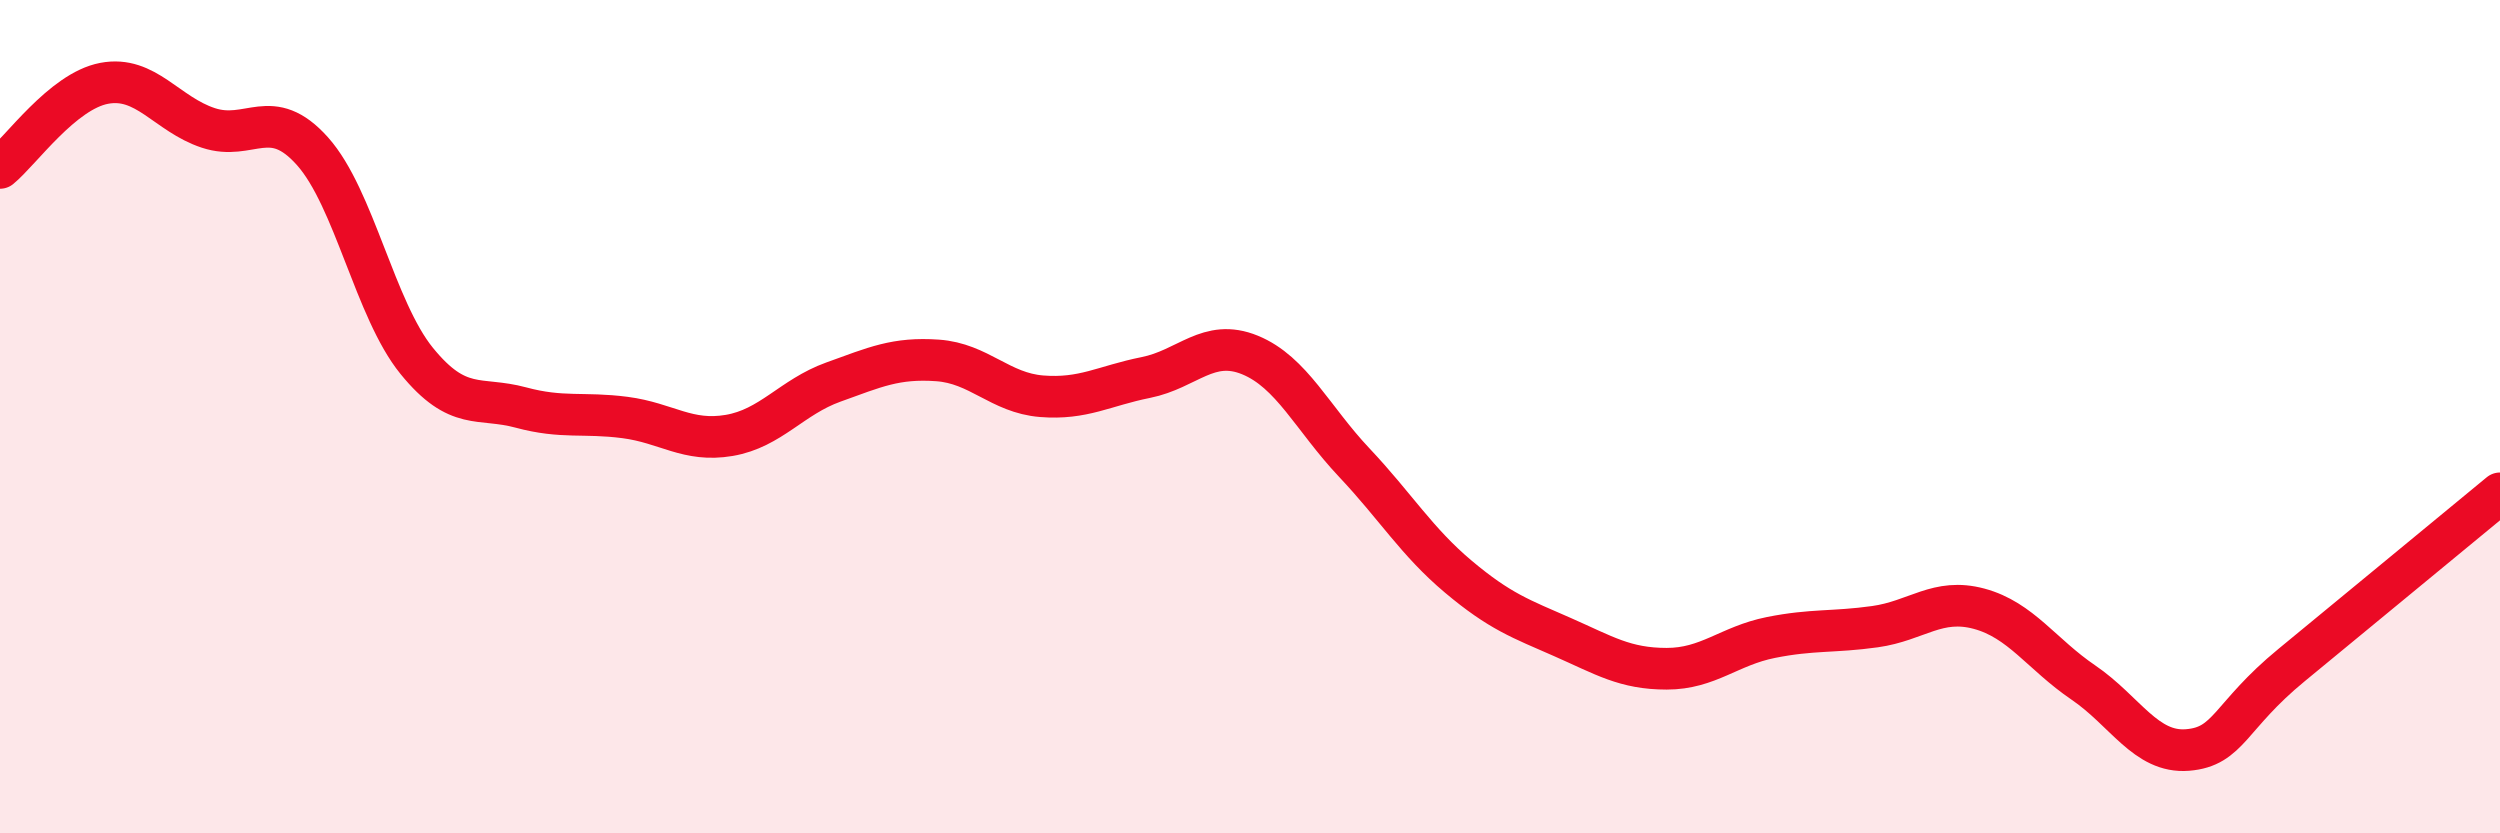
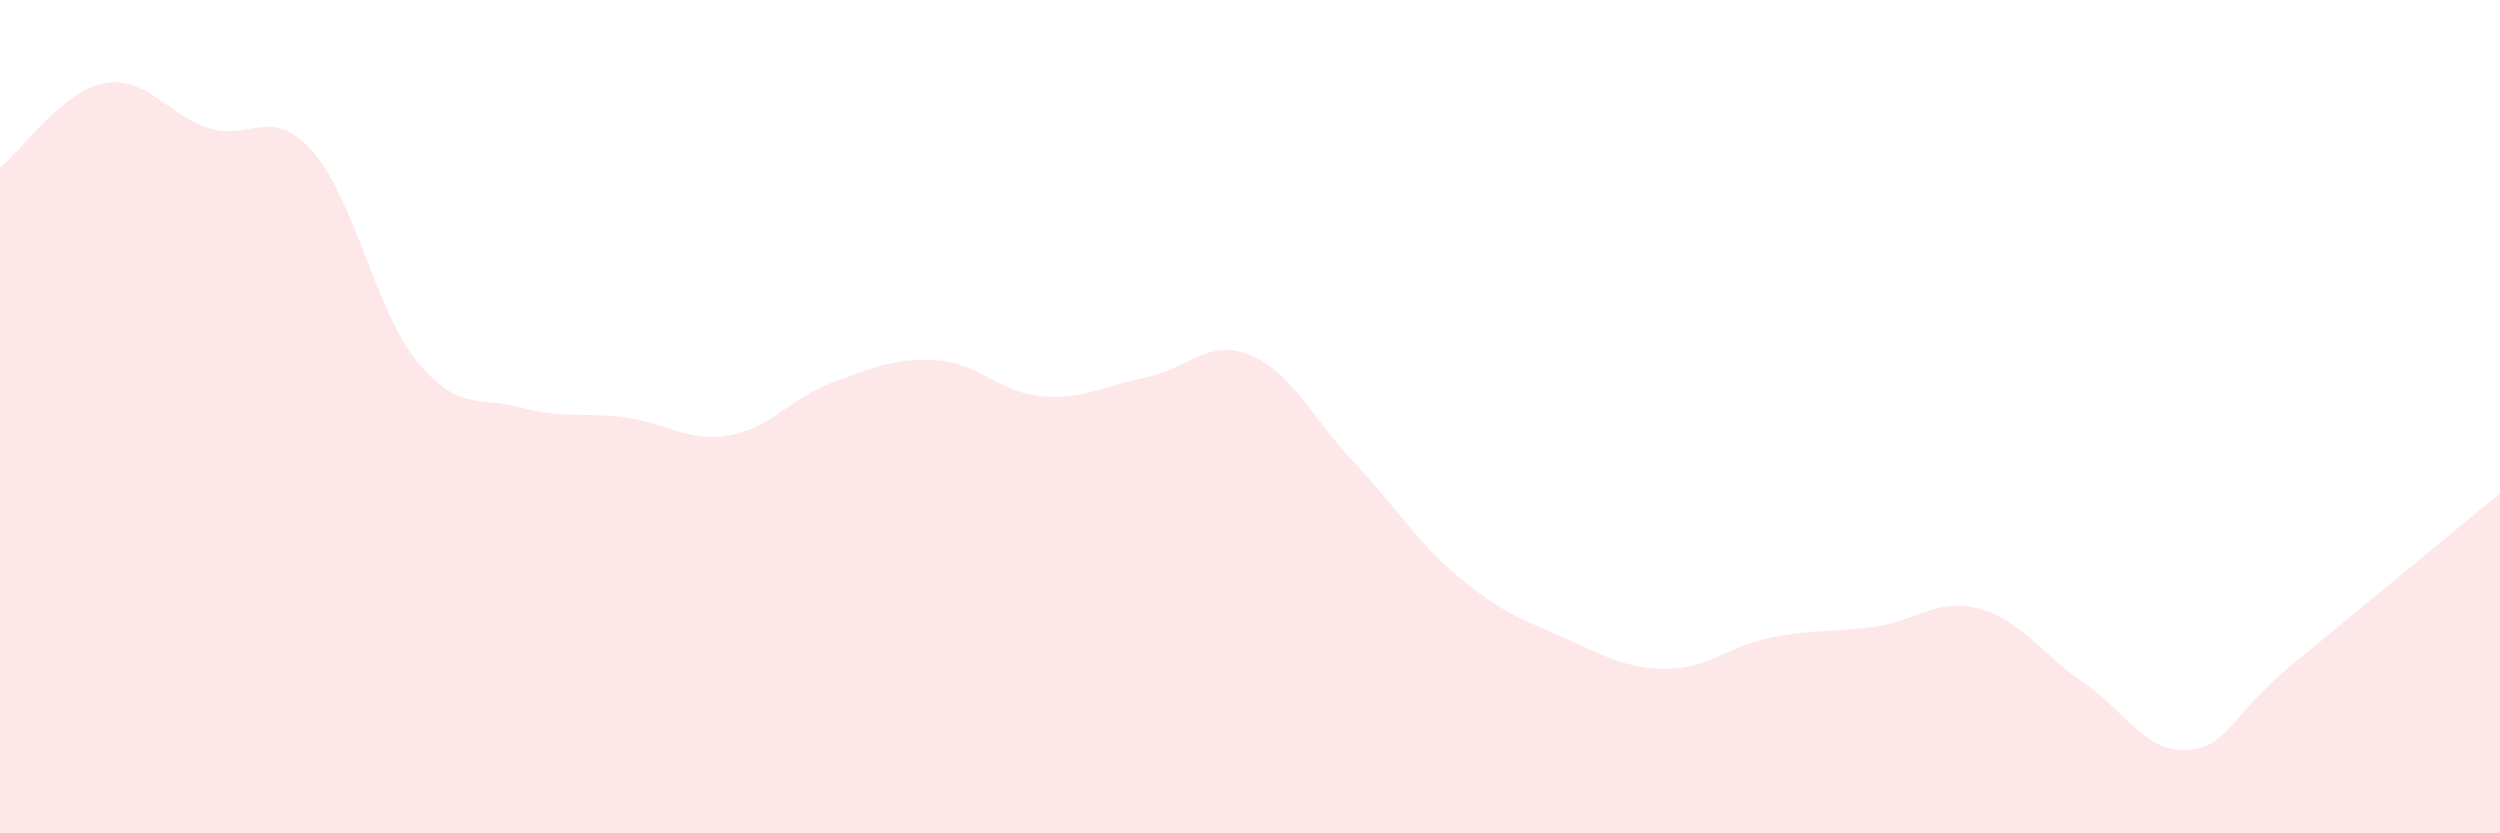
<svg xmlns="http://www.w3.org/2000/svg" width="60" height="20" viewBox="0 0 60 20">
  <path d="M 0,4.03 C 0.5,3.62 1.5,2.19 2.5,2 C 3.5,1.81 4,2.74 5,3.07 C 6,3.4 6.5,2.51 7.5,3.63 C 8.5,4.75 9,7.43 10,8.66 C 11,9.89 11.5,9.51 12.5,9.78 C 13.5,10.05 14,9.89 15,10.02 C 16,10.15 16.5,10.62 17.5,10.45 C 18.5,10.28 19,9.53 20,9.17 C 21,8.81 21.5,8.58 22.5,8.65 C 23.5,8.72 24,9.43 25,9.51 C 26,9.59 26.5,9.26 27.5,9.06 C 28.5,8.86 29,8.11 30,8.52 C 31,8.93 31.5,10.04 32.5,11.1 C 33.5,12.16 34,13 35,13.84 C 36,14.68 36.5,14.85 37.5,15.29 C 38.5,15.73 39,16.05 40,16.05 C 41,16.05 41.5,15.5 42.5,15.3 C 43.5,15.1 44,15.18 45,15.04 C 46,14.9 46.5,14.34 47.5,14.61 C 48.5,14.88 49,15.7 50,16.38 C 51,17.06 51.5,18.08 52.5,18 C 53.5,17.92 53.5,17.19 55,15.96 C 56.5,14.73 59,12.66 60,11.84L60 20L0 20Z" fill="#EB0A25" opacity="0.1" stroke-linecap="round" stroke-linejoin="round" />
-   <path d="M 0,4.03 C 0.5,3.62 1.5,2.19 2.5,2 C 3.5,1.81 4,2.74 5,3.07 C 6,3.4 6.5,2.51 7.5,3.63 C 8.5,4.75 9,7.43 10,8.66 C 11,9.89 11.5,9.51 12.5,9.78 C 13.5,10.05 14,9.89 15,10.02 C 16,10.15 16.5,10.62 17.5,10.45 C 18.5,10.28 19,9.53 20,9.17 C 21,8.81 21.5,8.58 22.5,8.65 C 23.5,8.72 24,9.43 25,9.51 C 26,9.59 26.5,9.26 27.5,9.06 C 28.5,8.86 29,8.11 30,8.52 C 31,8.93 31.5,10.04 32.5,11.1 C 33.5,12.16 34,13 35,13.84 C 36,14.68 36.5,14.85 37.5,15.29 C 38.5,15.73 39,16.05 40,16.05 C 41,16.05 41.5,15.5 42.5,15.3 C 43.5,15.1 44,15.18 45,15.04 C 46,14.9 46.5,14.34 47.5,14.61 C 48.5,14.88 49,15.7 50,16.38 C 51,17.06 51.5,18.08 52.5,18 C 53.5,17.92 53.5,17.19 55,15.96 C 56.5,14.73 59,12.66 60,11.84" stroke="#EB0A25" stroke-width="1" fill="none" stroke-linecap="round" stroke-linejoin="round" />
</svg>